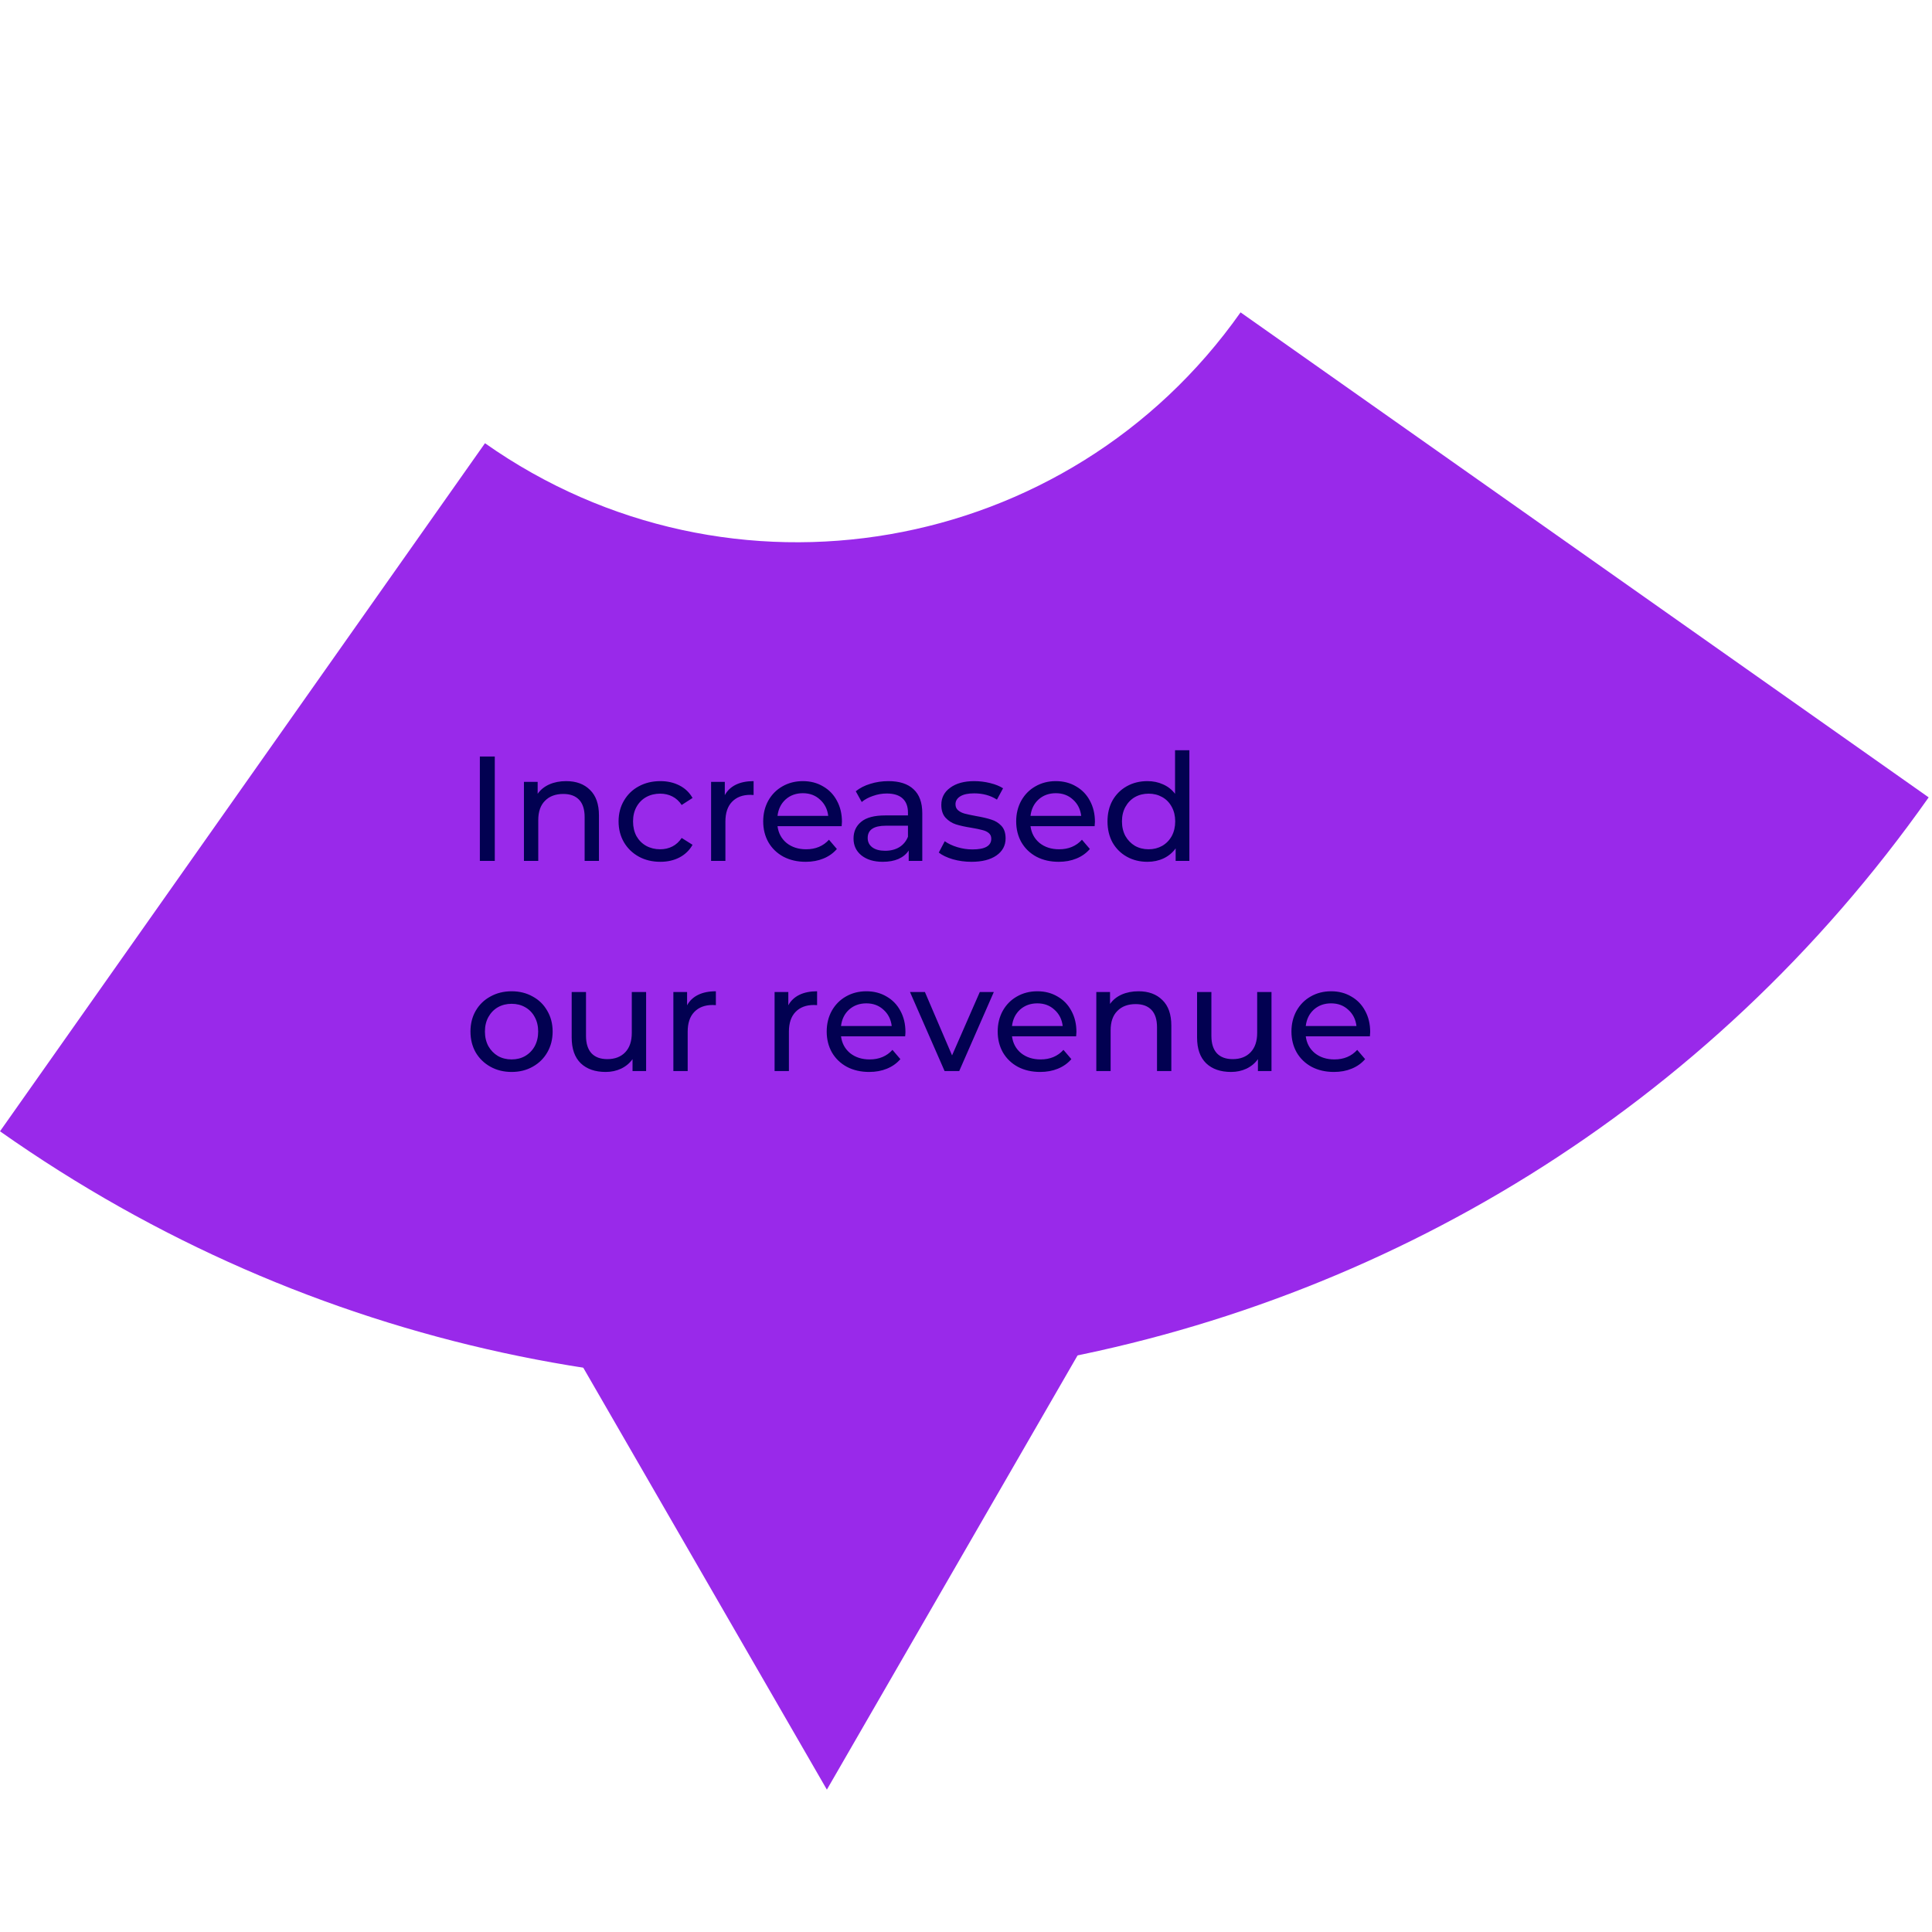
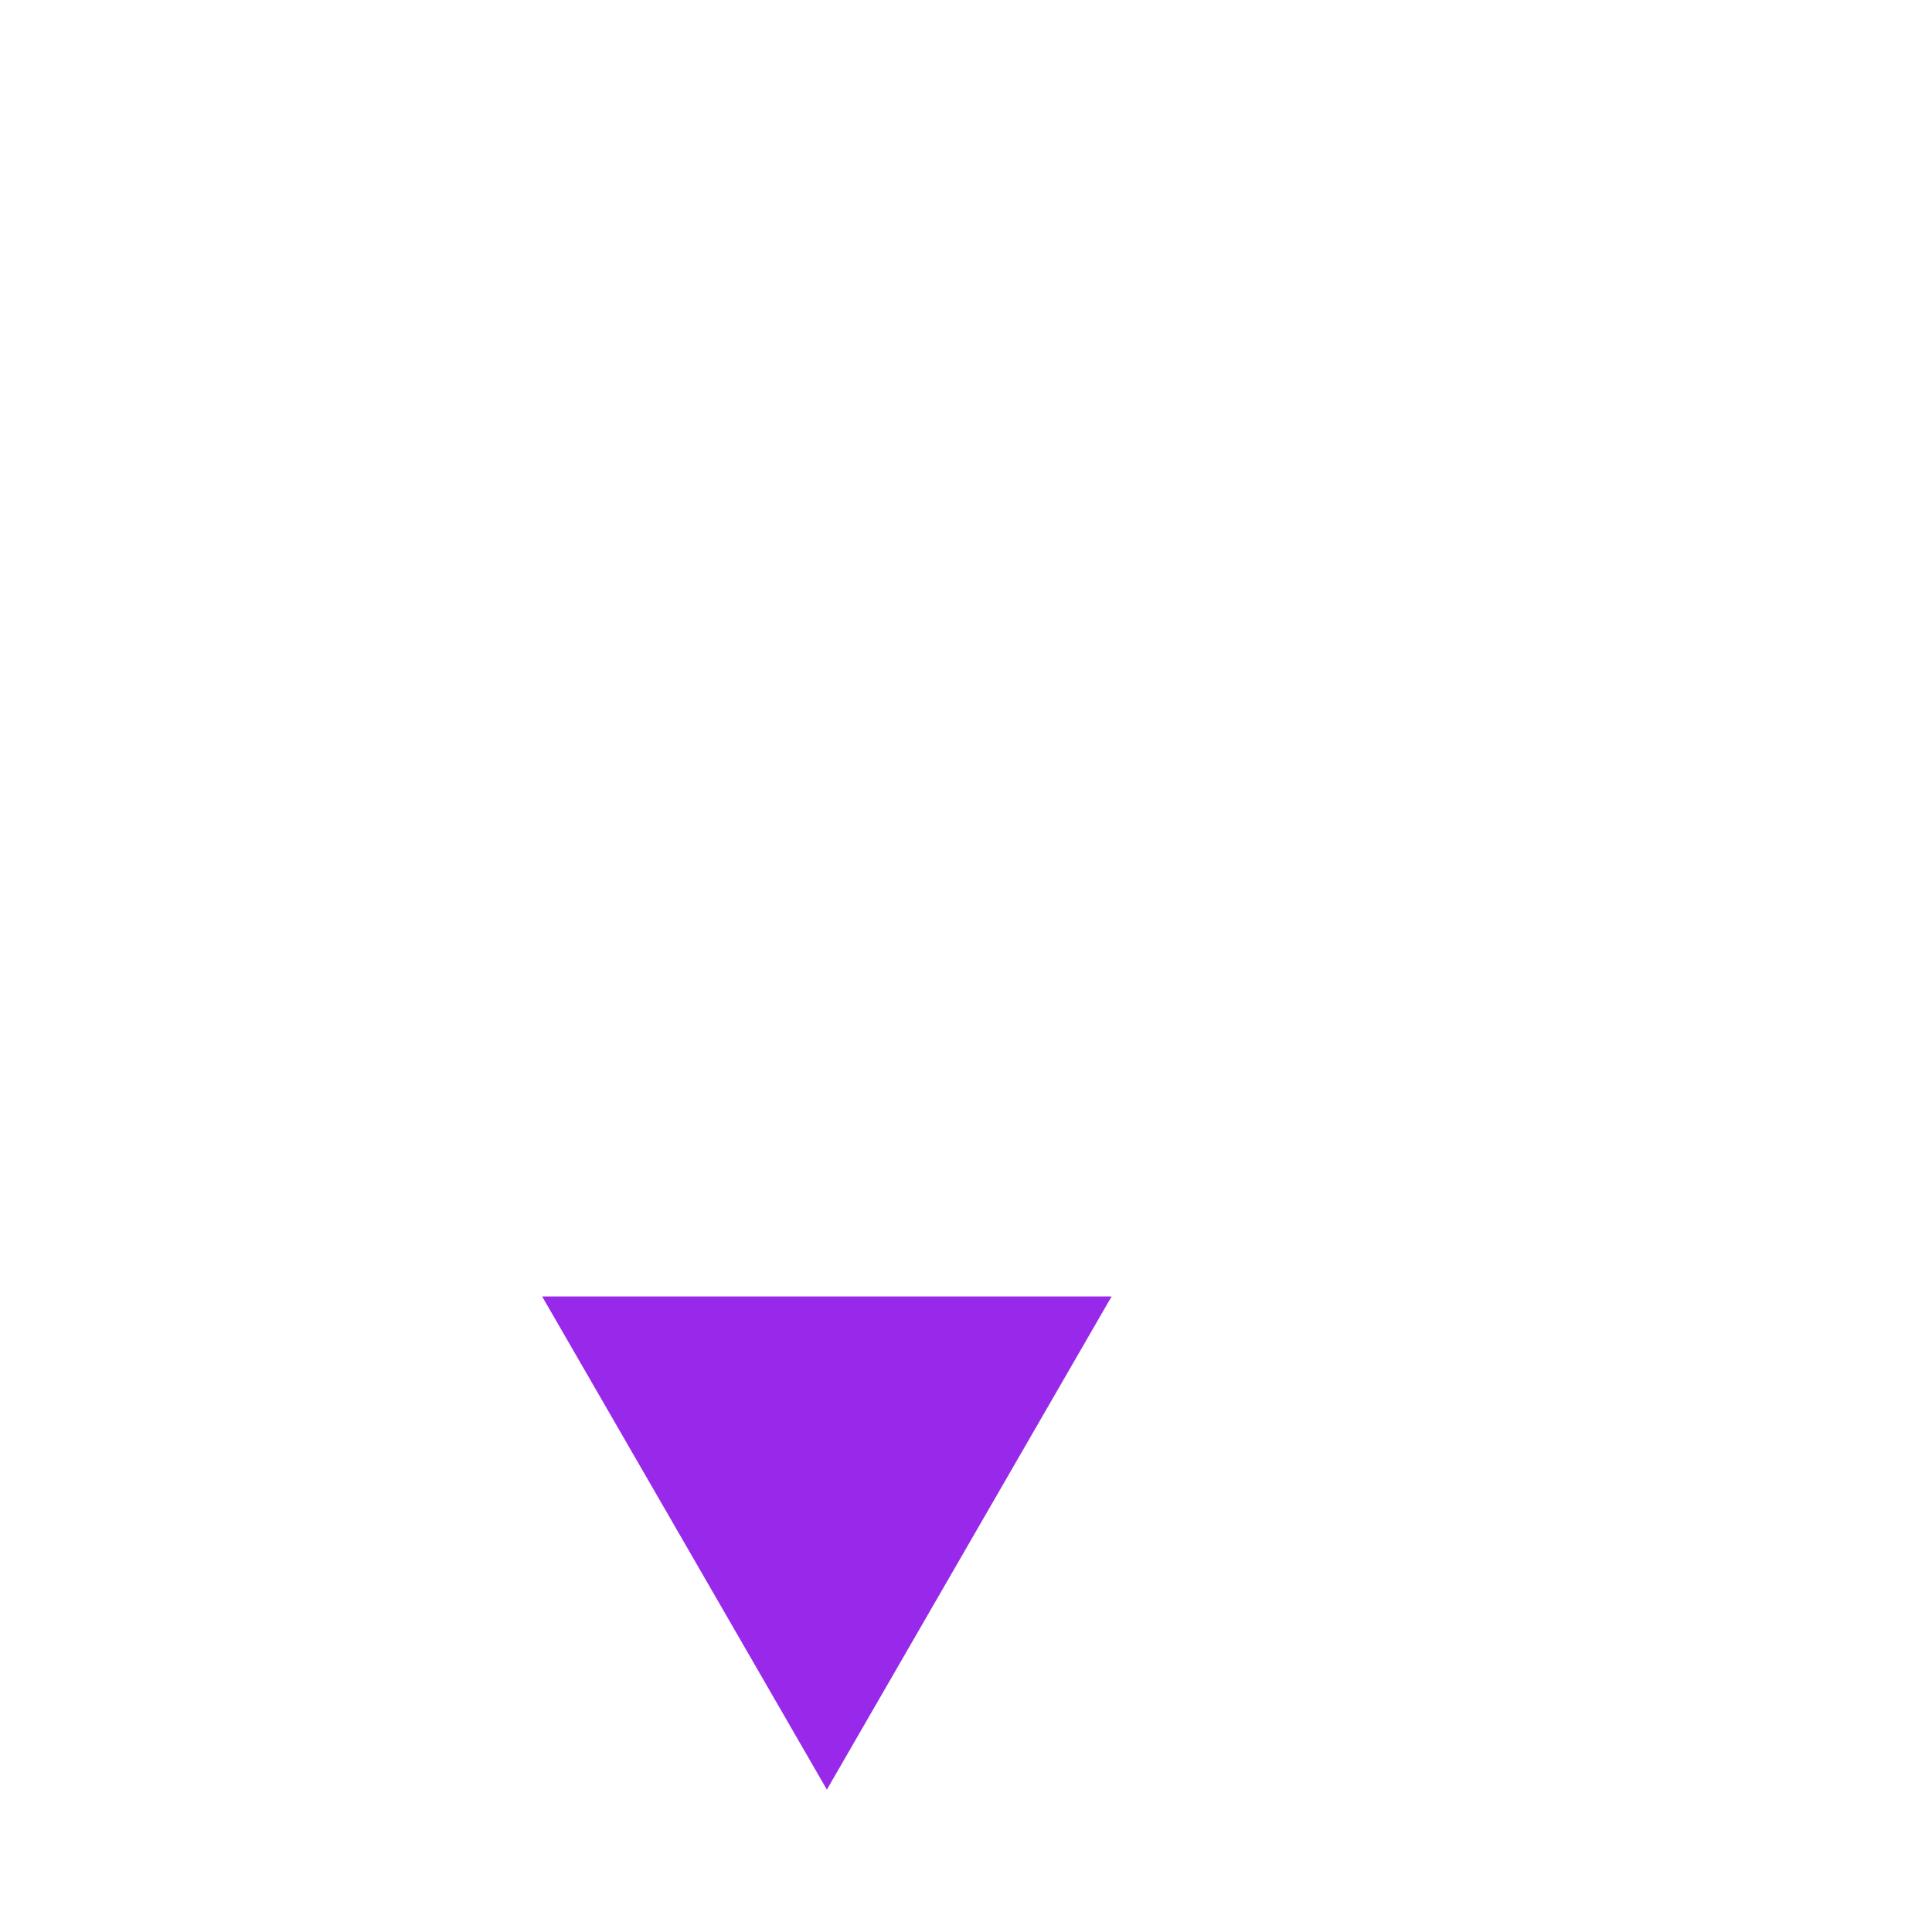
<svg xmlns="http://www.w3.org/2000/svg" width="285" height="285" viewBox="0 0 285 285" fill="none">
-   <path fill-rule="evenodd" clip-rule="evenodd" d="M284.509 117.626C219.545 209.791 92.167 231.844 6.92114e-05 166.883L71.542 65.382C107.651 90.827 157.551 82.186 183.002 46.079L284.509 117.626Z" fill="#9929EA" />
-   <path d="M70.787 111.598H72.987V126.998H70.787V111.598ZM83.515 115.228C84.996 115.228 86.17 115.66 87.035 116.526C87.915 117.376 88.355 118.63 88.355 120.288V126.998H86.243V120.53C86.243 119.4 85.972 118.55 85.429 117.978C84.886 117.406 84.109 117.12 83.097 117.12C81.953 117.12 81.051 117.457 80.391 118.132C79.731 118.792 79.401 119.745 79.401 120.992V126.998H77.289V115.338H79.313V117.098C79.738 116.496 80.31 116.034 81.029 115.712C81.762 115.389 82.591 115.228 83.515 115.228ZM97.41 127.13C96.222 127.13 95.159 126.873 94.22 126.36C93.296 125.846 92.57 125.142 92.042 124.248C91.514 123.338 91.25 122.312 91.25 121.168C91.25 120.024 91.514 119.004 92.042 118.11C92.57 117.2 93.296 116.496 94.22 115.998C95.159 115.484 96.222 115.228 97.41 115.228C98.466 115.228 99.405 115.44 100.226 115.866C101.062 116.291 101.708 116.907 102.162 117.714L100.556 118.748C100.19 118.19 99.735 117.772 99.192 117.494C98.65 117.215 98.048 117.076 97.388 117.076C96.626 117.076 95.936 117.244 95.32 117.582C94.719 117.919 94.242 118.403 93.89 119.034C93.553 119.65 93.384 120.361 93.384 121.168C93.384 121.989 93.553 122.715 93.89 123.346C94.242 123.962 94.719 124.438 95.32 124.776C95.936 125.113 96.626 125.282 97.388 125.282C98.048 125.282 98.65 125.142 99.192 124.864C99.735 124.585 100.19 124.167 100.556 123.61L102.162 124.622C101.708 125.428 101.062 126.052 100.226 126.492C99.405 126.917 98.466 127.13 97.41 127.13ZM106.921 117.296C107.287 116.621 107.83 116.108 108.549 115.756C109.267 115.404 110.14 115.228 111.167 115.228V117.274C111.049 117.259 110.888 117.252 110.683 117.252C109.539 117.252 108.637 117.596 107.977 118.286C107.331 118.96 107.009 119.928 107.009 121.19V126.998H104.897V115.338H106.921V117.296ZM124.2 121.234C124.2 121.395 124.185 121.608 124.156 121.872H114.696C114.828 122.898 115.275 123.727 116.038 124.358C116.815 124.974 117.776 125.282 118.92 125.282C120.313 125.282 121.435 124.812 122.286 123.874L123.452 125.238C122.924 125.854 122.264 126.323 121.472 126.646C120.695 126.968 119.822 127.13 118.854 127.13C117.622 127.13 116.529 126.88 115.576 126.382C114.623 125.868 113.882 125.157 113.354 124.248C112.841 123.338 112.584 122.312 112.584 121.168C112.584 120.038 112.833 119.019 113.332 118.11C113.845 117.2 114.542 116.496 115.422 115.998C116.317 115.484 117.321 115.228 118.436 115.228C119.551 115.228 120.541 115.484 121.406 115.998C122.286 116.496 122.968 117.2 123.452 118.11C123.951 119.019 124.2 120.06 124.2 121.234ZM118.436 117.01C117.424 117.01 116.573 117.318 115.884 117.934C115.209 118.55 114.813 119.356 114.696 120.354H122.176C122.059 119.371 121.655 118.572 120.966 117.956C120.291 117.325 119.448 117.01 118.436 117.01ZM131.057 115.228C132.67 115.228 133.902 115.624 134.753 116.416C135.618 117.208 136.051 118.388 136.051 119.958V126.998H134.049V125.458C133.697 126 133.191 126.418 132.531 126.712C131.885 126.99 131.115 127.13 130.221 127.13C128.915 127.13 127.867 126.814 127.075 126.184C126.297 125.553 125.909 124.724 125.909 123.698C125.909 122.671 126.283 121.85 127.031 121.234C127.779 120.603 128.967 120.288 130.595 120.288H133.939V119.87C133.939 118.96 133.675 118.264 133.147 117.78C132.619 117.296 131.841 117.054 130.815 117.054C130.125 117.054 129.451 117.171 128.791 117.406C128.131 117.626 127.573 117.926 127.119 118.308L126.239 116.724C126.84 116.24 127.559 115.873 128.395 115.624C129.231 115.36 130.118 115.228 131.057 115.228ZM130.573 125.502C131.379 125.502 132.076 125.326 132.663 124.974C133.249 124.607 133.675 124.094 133.939 123.434V121.806H130.683C128.893 121.806 127.999 122.407 127.999 123.61C127.999 124.196 128.226 124.658 128.681 124.996C129.135 125.333 129.766 125.502 130.573 125.502ZM143.303 127.13C142.35 127.13 141.433 127.005 140.553 126.756C139.673 126.492 138.984 126.162 138.485 125.766L139.365 124.094C139.878 124.46 140.502 124.754 141.235 124.974C141.968 125.194 142.709 125.304 143.457 125.304C145.305 125.304 146.229 124.776 146.229 123.72C146.229 123.368 146.104 123.089 145.855 122.884C145.606 122.678 145.29 122.532 144.909 122.444C144.542 122.341 144.014 122.231 143.325 122.114C142.386 121.967 141.616 121.798 141.015 121.608C140.428 121.417 139.922 121.094 139.497 120.64C139.072 120.185 138.859 119.547 138.859 118.726C138.859 117.67 139.299 116.826 140.179 116.196C141.059 115.55 142.24 115.228 143.721 115.228C144.498 115.228 145.276 115.323 146.053 115.514C146.83 115.704 147.468 115.961 147.967 116.284L147.065 117.956C146.112 117.34 144.99 117.032 143.699 117.032C142.804 117.032 142.122 117.178 141.653 117.472C141.184 117.765 140.949 118.154 140.949 118.638C140.949 119.019 141.081 119.32 141.345 119.54C141.609 119.76 141.932 119.921 142.313 120.024C142.709 120.126 143.259 120.244 143.963 120.376C144.902 120.537 145.657 120.713 146.229 120.904C146.816 121.08 147.314 121.388 147.725 121.828C148.136 122.268 148.341 122.884 148.341 123.676C148.341 124.732 147.886 125.575 146.977 126.206C146.082 126.822 144.858 127.13 143.303 127.13ZM161.519 121.234C161.519 121.395 161.504 121.608 161.475 121.872H152.015C152.147 122.898 152.594 123.727 153.357 124.358C154.134 124.974 155.095 125.282 156.239 125.282C157.632 125.282 158.754 124.812 159.605 123.874L160.771 125.238C160.243 125.854 159.583 126.323 158.791 126.646C158.013 126.968 157.141 127.13 156.173 127.13C154.941 127.13 153.848 126.88 152.895 126.382C151.941 125.868 151.201 125.157 150.673 124.248C150.159 123.338 149.903 122.312 149.903 121.168C149.903 120.038 150.152 119.019 150.651 118.11C151.164 117.2 151.861 116.496 152.741 115.998C153.635 115.484 154.64 115.228 155.755 115.228C156.869 115.228 157.859 115.484 158.725 115.998C159.605 116.496 160.287 117.2 160.771 118.11C161.269 119.019 161.519 120.06 161.519 121.234ZM155.755 117.01C154.743 117.01 153.892 117.318 153.203 117.934C152.528 118.55 152.132 119.356 152.015 120.354H159.495C159.377 119.371 158.974 118.572 158.285 117.956C157.61 117.325 156.767 117.01 155.755 117.01ZM175.451 110.674V126.998H173.427V125.15C172.958 125.795 172.364 126.286 171.645 126.624C170.927 126.961 170.135 127.13 169.269 127.13C168.14 127.13 167.128 126.88 166.233 126.382C165.339 125.883 164.635 125.186 164.121 124.292C163.623 123.382 163.373 122.341 163.373 121.168C163.373 119.994 163.623 118.96 164.121 118.066C164.635 117.171 165.339 116.474 166.233 115.976C167.128 115.477 168.14 115.228 169.269 115.228C170.105 115.228 170.875 115.389 171.579 115.712C172.283 116.02 172.87 116.482 173.339 117.098V110.674H175.451ZM169.445 125.282C170.179 125.282 170.846 125.113 171.447 124.776C172.049 124.424 172.518 123.94 172.855 123.324C173.193 122.693 173.361 121.974 173.361 121.168C173.361 120.361 173.193 119.65 172.855 119.034C172.518 118.403 172.049 117.919 171.447 117.582C170.846 117.244 170.179 117.076 169.445 117.076C168.697 117.076 168.023 117.244 167.421 117.582C166.835 117.919 166.365 118.403 166.013 119.034C165.676 119.65 165.507 120.361 165.507 121.168C165.507 121.974 165.676 122.693 166.013 123.324C166.365 123.94 166.835 124.424 167.421 124.776C168.023 125.113 168.697 125.282 169.445 125.282ZM75.473 158.13C74.314 158.13 73.273 157.873 72.349 157.36C71.425 156.846 70.699 156.142 70.171 155.248C69.657 154.338 69.401 153.312 69.401 152.168C69.401 151.024 69.657 150.004 70.171 149.11C70.699 148.2 71.425 147.496 72.349 146.998C73.273 146.484 74.314 146.228 75.473 146.228C76.631 146.228 77.665 146.484 78.575 146.998C79.499 147.496 80.217 148.2 80.731 149.11C81.259 150.004 81.523 151.024 81.523 152.168C81.523 153.312 81.259 154.338 80.731 155.248C80.217 156.142 79.499 156.846 78.575 157.36C77.665 157.873 76.631 158.13 75.473 158.13ZM75.473 156.282C76.221 156.282 76.888 156.113 77.475 155.776C78.076 155.424 78.545 154.94 78.883 154.324C79.22 153.693 79.389 152.974 79.389 152.168C79.389 151.361 79.22 150.65 78.883 150.034C78.545 149.403 78.076 148.919 77.475 148.582C76.888 148.244 76.221 148.076 75.473 148.076C74.725 148.076 74.05 148.244 73.449 148.582C72.862 148.919 72.393 149.403 72.041 150.034C71.703 150.65 71.535 151.361 71.535 152.168C71.535 152.974 71.703 153.693 72.041 154.324C72.393 154.94 72.862 155.424 73.449 155.776C74.05 156.113 74.725 156.282 75.473 156.282ZM95.311 146.338V157.998H93.309V156.238C92.884 156.839 92.319 157.308 91.615 157.646C90.926 157.968 90.171 158.13 89.349 158.13C87.795 158.13 86.57 157.704 85.675 156.854C84.781 155.988 84.333 154.72 84.333 153.048V146.338H86.445V152.806C86.445 153.935 86.717 154.793 87.259 155.38C87.802 155.952 88.579 156.238 89.591 156.238C90.706 156.238 91.586 155.9 92.231 155.226C92.877 154.551 93.199 153.598 93.199 152.366V146.338H95.311ZM101.356 148.296C101.723 147.621 102.265 147.108 102.984 146.756C103.703 146.404 104.575 146.228 105.602 146.228V148.274C105.485 148.259 105.323 148.252 105.118 148.252C103.974 148.252 103.072 148.596 102.412 149.286C101.767 149.96 101.444 150.928 101.444 152.19V157.998H99.332V146.338H101.356V148.296ZM116.288 148.296C116.654 147.621 117.197 147.108 117.916 146.756C118.634 146.404 119.507 146.228 120.534 146.228V148.274C120.416 148.259 120.255 148.252 120.05 148.252C118.906 148.252 118.004 148.596 117.344 149.286C116.698 149.96 116.376 150.928 116.376 152.19V157.998H114.264V146.338H116.288V148.296ZM133.567 152.234C133.567 152.395 133.553 152.608 133.523 152.872H124.063C124.195 153.898 124.643 154.727 125.405 155.358C126.183 155.974 127.143 156.282 128.287 156.282C129.681 156.282 130.803 155.812 131.653 154.874L132.819 156.238C132.291 156.854 131.631 157.323 130.839 157.646C130.062 157.968 129.189 158.13 128.221 158.13C126.989 158.13 125.897 157.88 124.943 157.382C123.99 156.868 123.249 156.157 122.721 155.248C122.208 154.338 121.951 153.312 121.951 152.168C121.951 151.038 122.201 150.019 122.699 149.11C123.213 148.2 123.909 147.496 124.789 146.998C125.684 146.484 126.689 146.228 127.803 146.228C128.918 146.228 129.908 146.484 130.773 146.998C131.653 147.496 132.335 148.2 132.819 149.11C133.318 150.019 133.567 151.06 133.567 152.234ZM127.803 148.01C126.791 148.01 125.941 148.318 125.251 148.934C124.577 149.55 124.181 150.356 124.063 151.354H131.543C131.426 150.371 131.023 149.572 130.333 148.956C129.659 148.325 128.815 148.01 127.803 148.01ZM146.603 146.338L141.499 157.998H139.343L134.239 146.338H136.439L140.443 155.688L144.535 146.338H146.603ZM158.79 152.234C158.79 152.395 158.775 152.608 158.746 152.872H149.286C149.418 153.898 149.865 154.727 150.628 155.358C151.405 155.974 152.366 156.282 153.51 156.282C154.903 156.282 156.025 155.812 156.876 154.874L158.042 156.238C157.514 156.854 156.854 157.323 156.062 157.646C155.285 157.968 154.412 158.13 153.444 158.13C152.212 158.13 151.119 157.88 150.166 157.382C149.213 156.868 148.472 156.157 147.944 155.248C147.431 154.338 147.174 153.312 147.174 152.168C147.174 151.038 147.423 150.019 147.922 149.11C148.435 148.2 149.132 147.496 150.012 146.998C150.907 146.484 151.911 146.228 153.026 146.228C154.141 146.228 155.131 146.484 155.996 146.998C156.876 147.496 157.558 148.2 158.042 149.11C158.541 150.019 158.79 151.06 158.79 152.234ZM153.026 148.01C152.014 148.01 151.163 148.318 150.474 148.934C149.799 149.55 149.403 150.356 149.286 151.354H156.766C156.649 150.371 156.245 149.572 155.556 148.956C154.881 148.325 154.038 148.01 153.026 148.01ZM167.949 146.228C169.43 146.228 170.603 146.66 171.469 147.526C172.349 148.376 172.789 149.63 172.789 151.288V157.998H170.677V151.53C170.677 150.4 170.405 149.55 169.863 148.978C169.32 148.406 168.543 148.12 167.531 148.12C166.387 148.12 165.485 148.457 164.825 149.132C164.165 149.792 163.835 150.745 163.835 151.992V157.998H161.723V146.338H163.747V148.098C164.172 147.496 164.744 147.034 165.463 146.712C166.196 146.389 167.025 146.228 167.949 146.228ZM187.565 146.338V157.998H185.563V156.238C185.138 156.839 184.573 157.308 183.869 157.646C183.18 157.968 182.425 158.13 181.603 158.13C180.049 158.13 178.824 157.704 177.929 156.854C177.035 155.988 176.587 154.72 176.587 153.048V146.338H178.699V152.806C178.699 153.935 178.971 154.793 179.513 155.38C180.056 155.952 180.833 156.238 181.845 156.238C182.96 156.238 183.84 155.9 184.485 155.226C185.131 154.551 185.453 153.598 185.453 152.366V146.338H187.565ZM202.124 152.234C202.124 152.395 202.109 152.608 202.08 152.872H192.62C192.752 153.898 193.199 154.727 193.962 155.358C194.739 155.974 195.7 156.282 196.844 156.282C198.237 156.282 199.359 155.812 200.21 154.874L201.376 156.238C200.848 156.854 200.188 157.323 199.396 157.646C198.619 157.968 197.746 158.13 196.778 158.13C195.546 158.13 194.453 157.88 193.5 157.382C192.547 156.868 191.806 156.157 191.278 155.248C190.765 154.338 190.508 153.312 190.508 152.168C190.508 151.038 190.757 150.019 191.256 149.11C191.769 148.2 192.466 147.496 193.346 146.998C194.241 146.484 195.245 146.228 196.36 146.228C197.475 146.228 198.465 146.484 199.33 146.998C200.21 147.496 200.892 148.2 201.376 149.11C201.875 150.019 202.124 151.06 202.124 152.234ZM196.36 148.01C195.348 148.01 194.497 148.318 193.808 148.934C193.133 149.55 192.737 150.356 192.62 151.354H200.1C199.983 150.371 199.579 149.572 198.89 148.956C198.215 148.325 197.372 148.01 196.36 148.01Z" fill="#020151" />
  <path d="M121.977 263.998L79.974 191.248L163.979 191.248L121.977 263.998Z" fill="#9929EA" />
</svg>